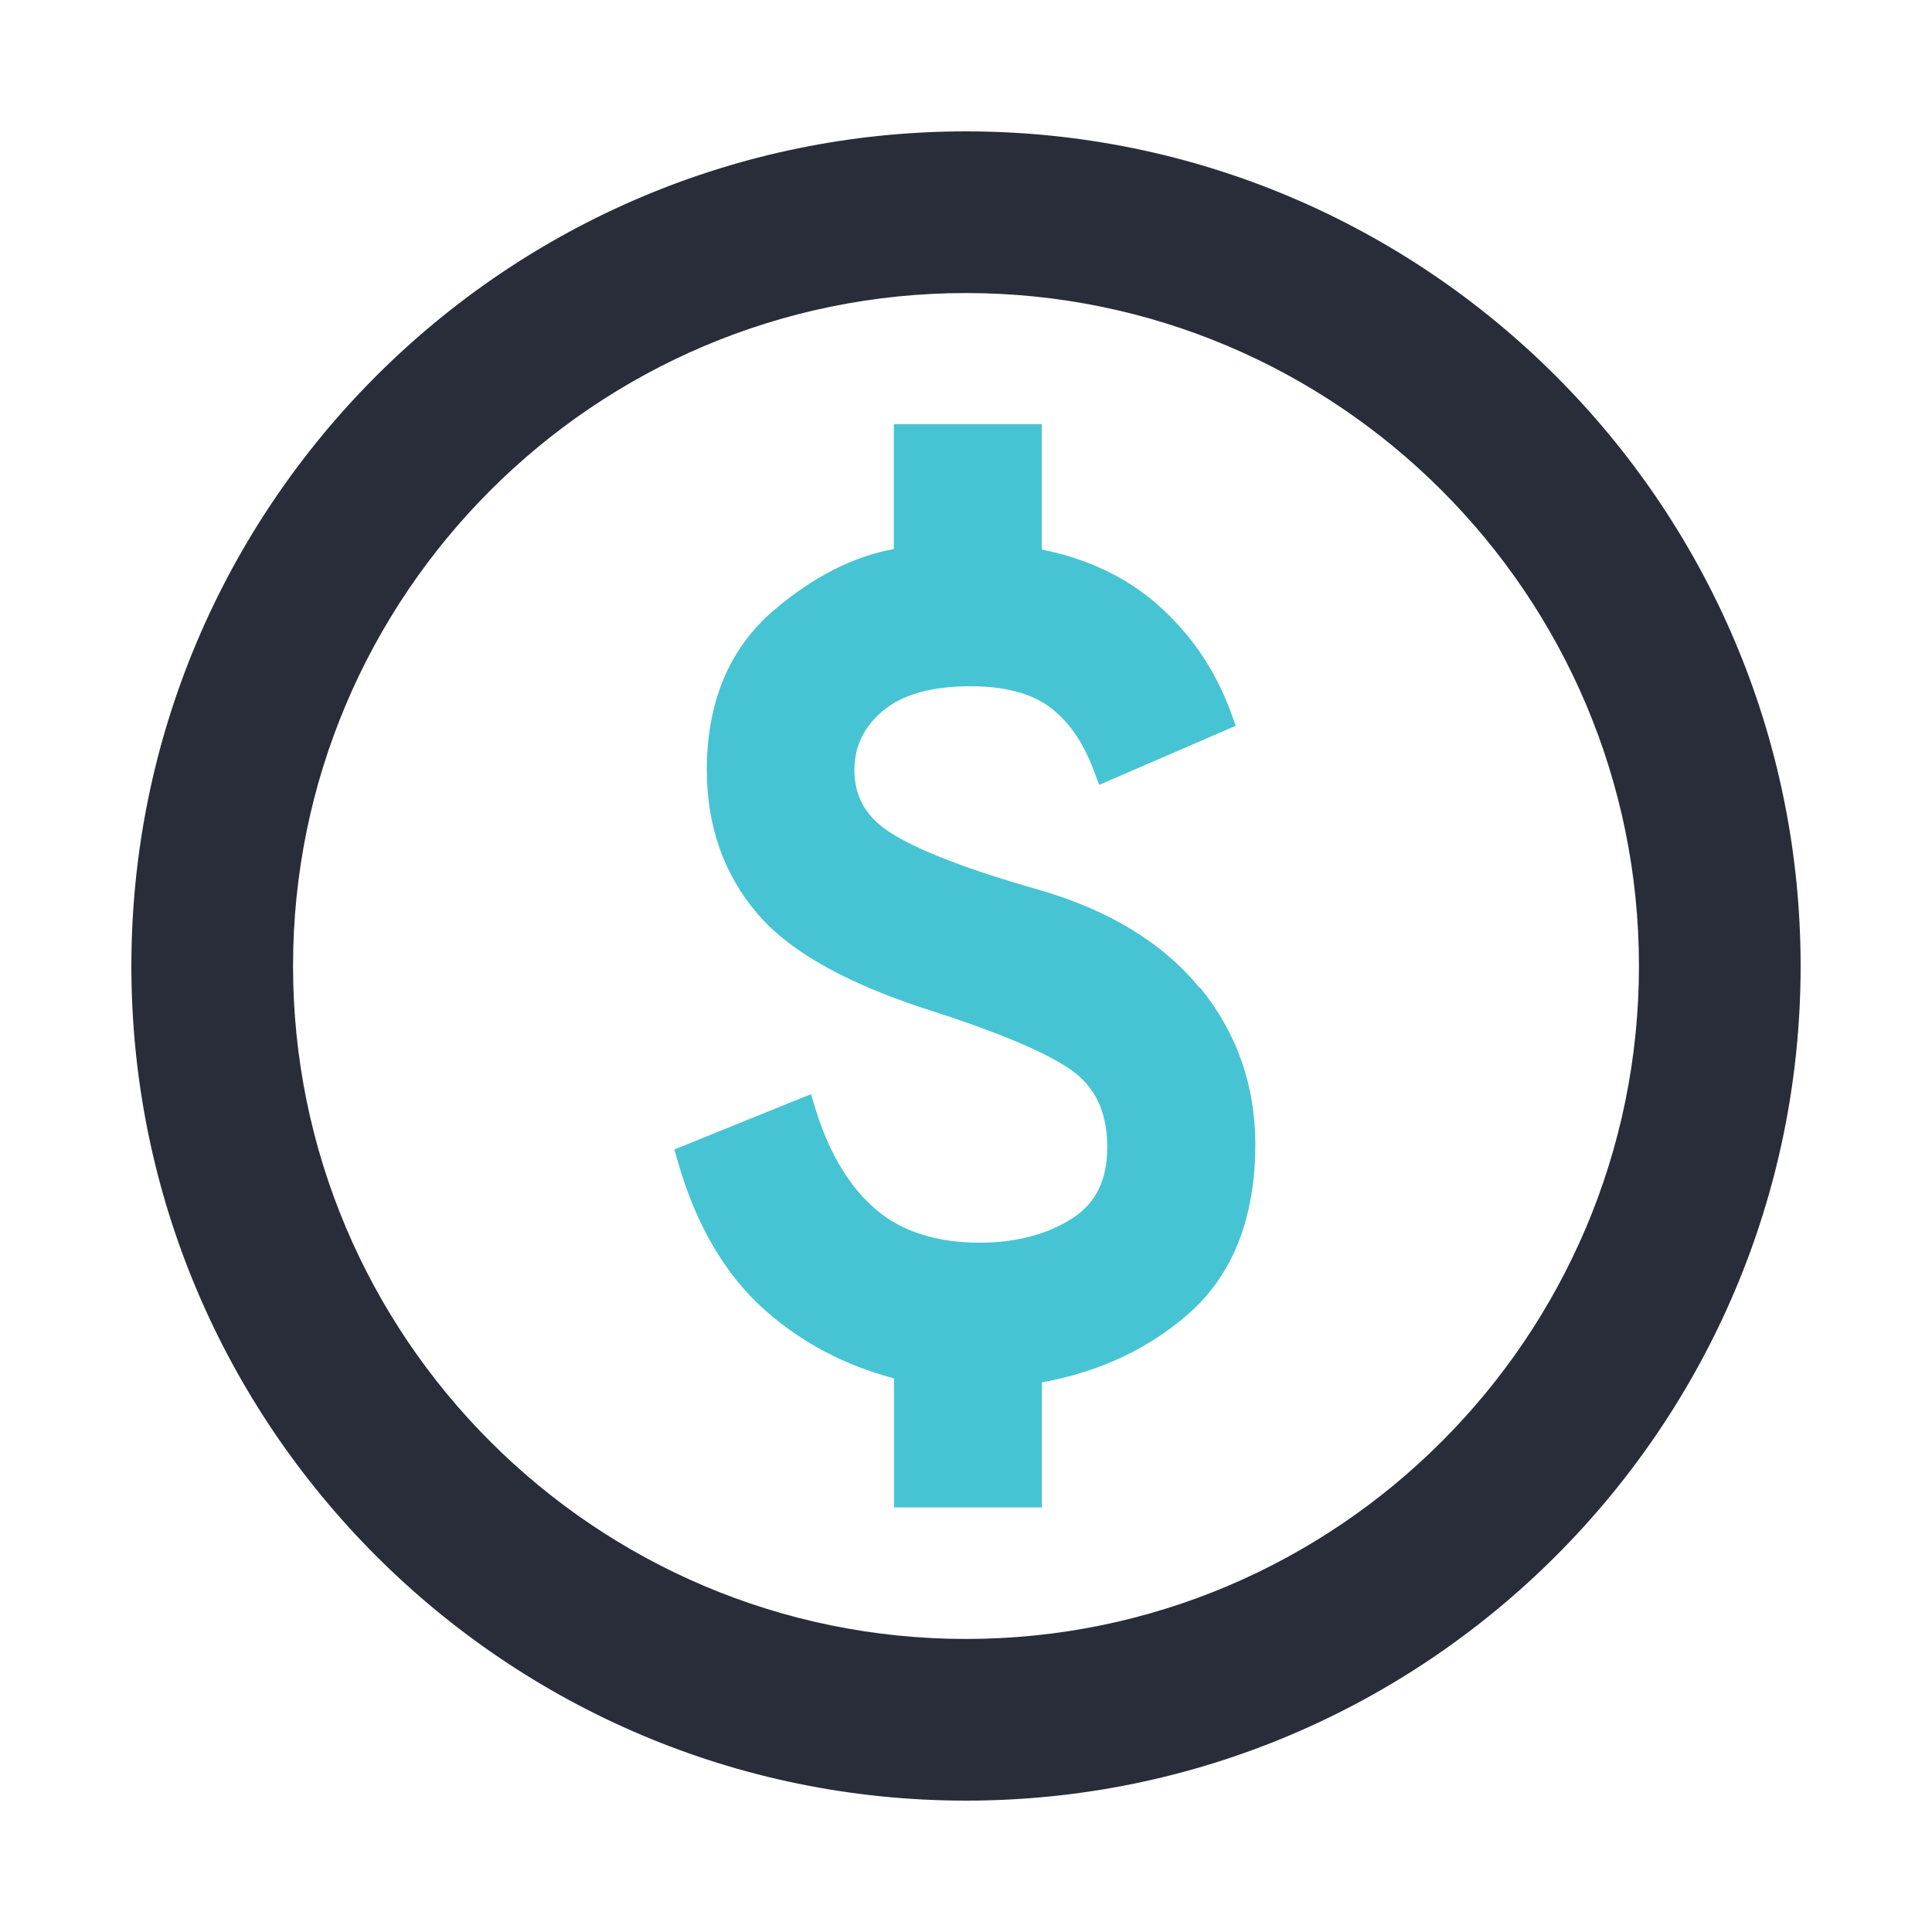
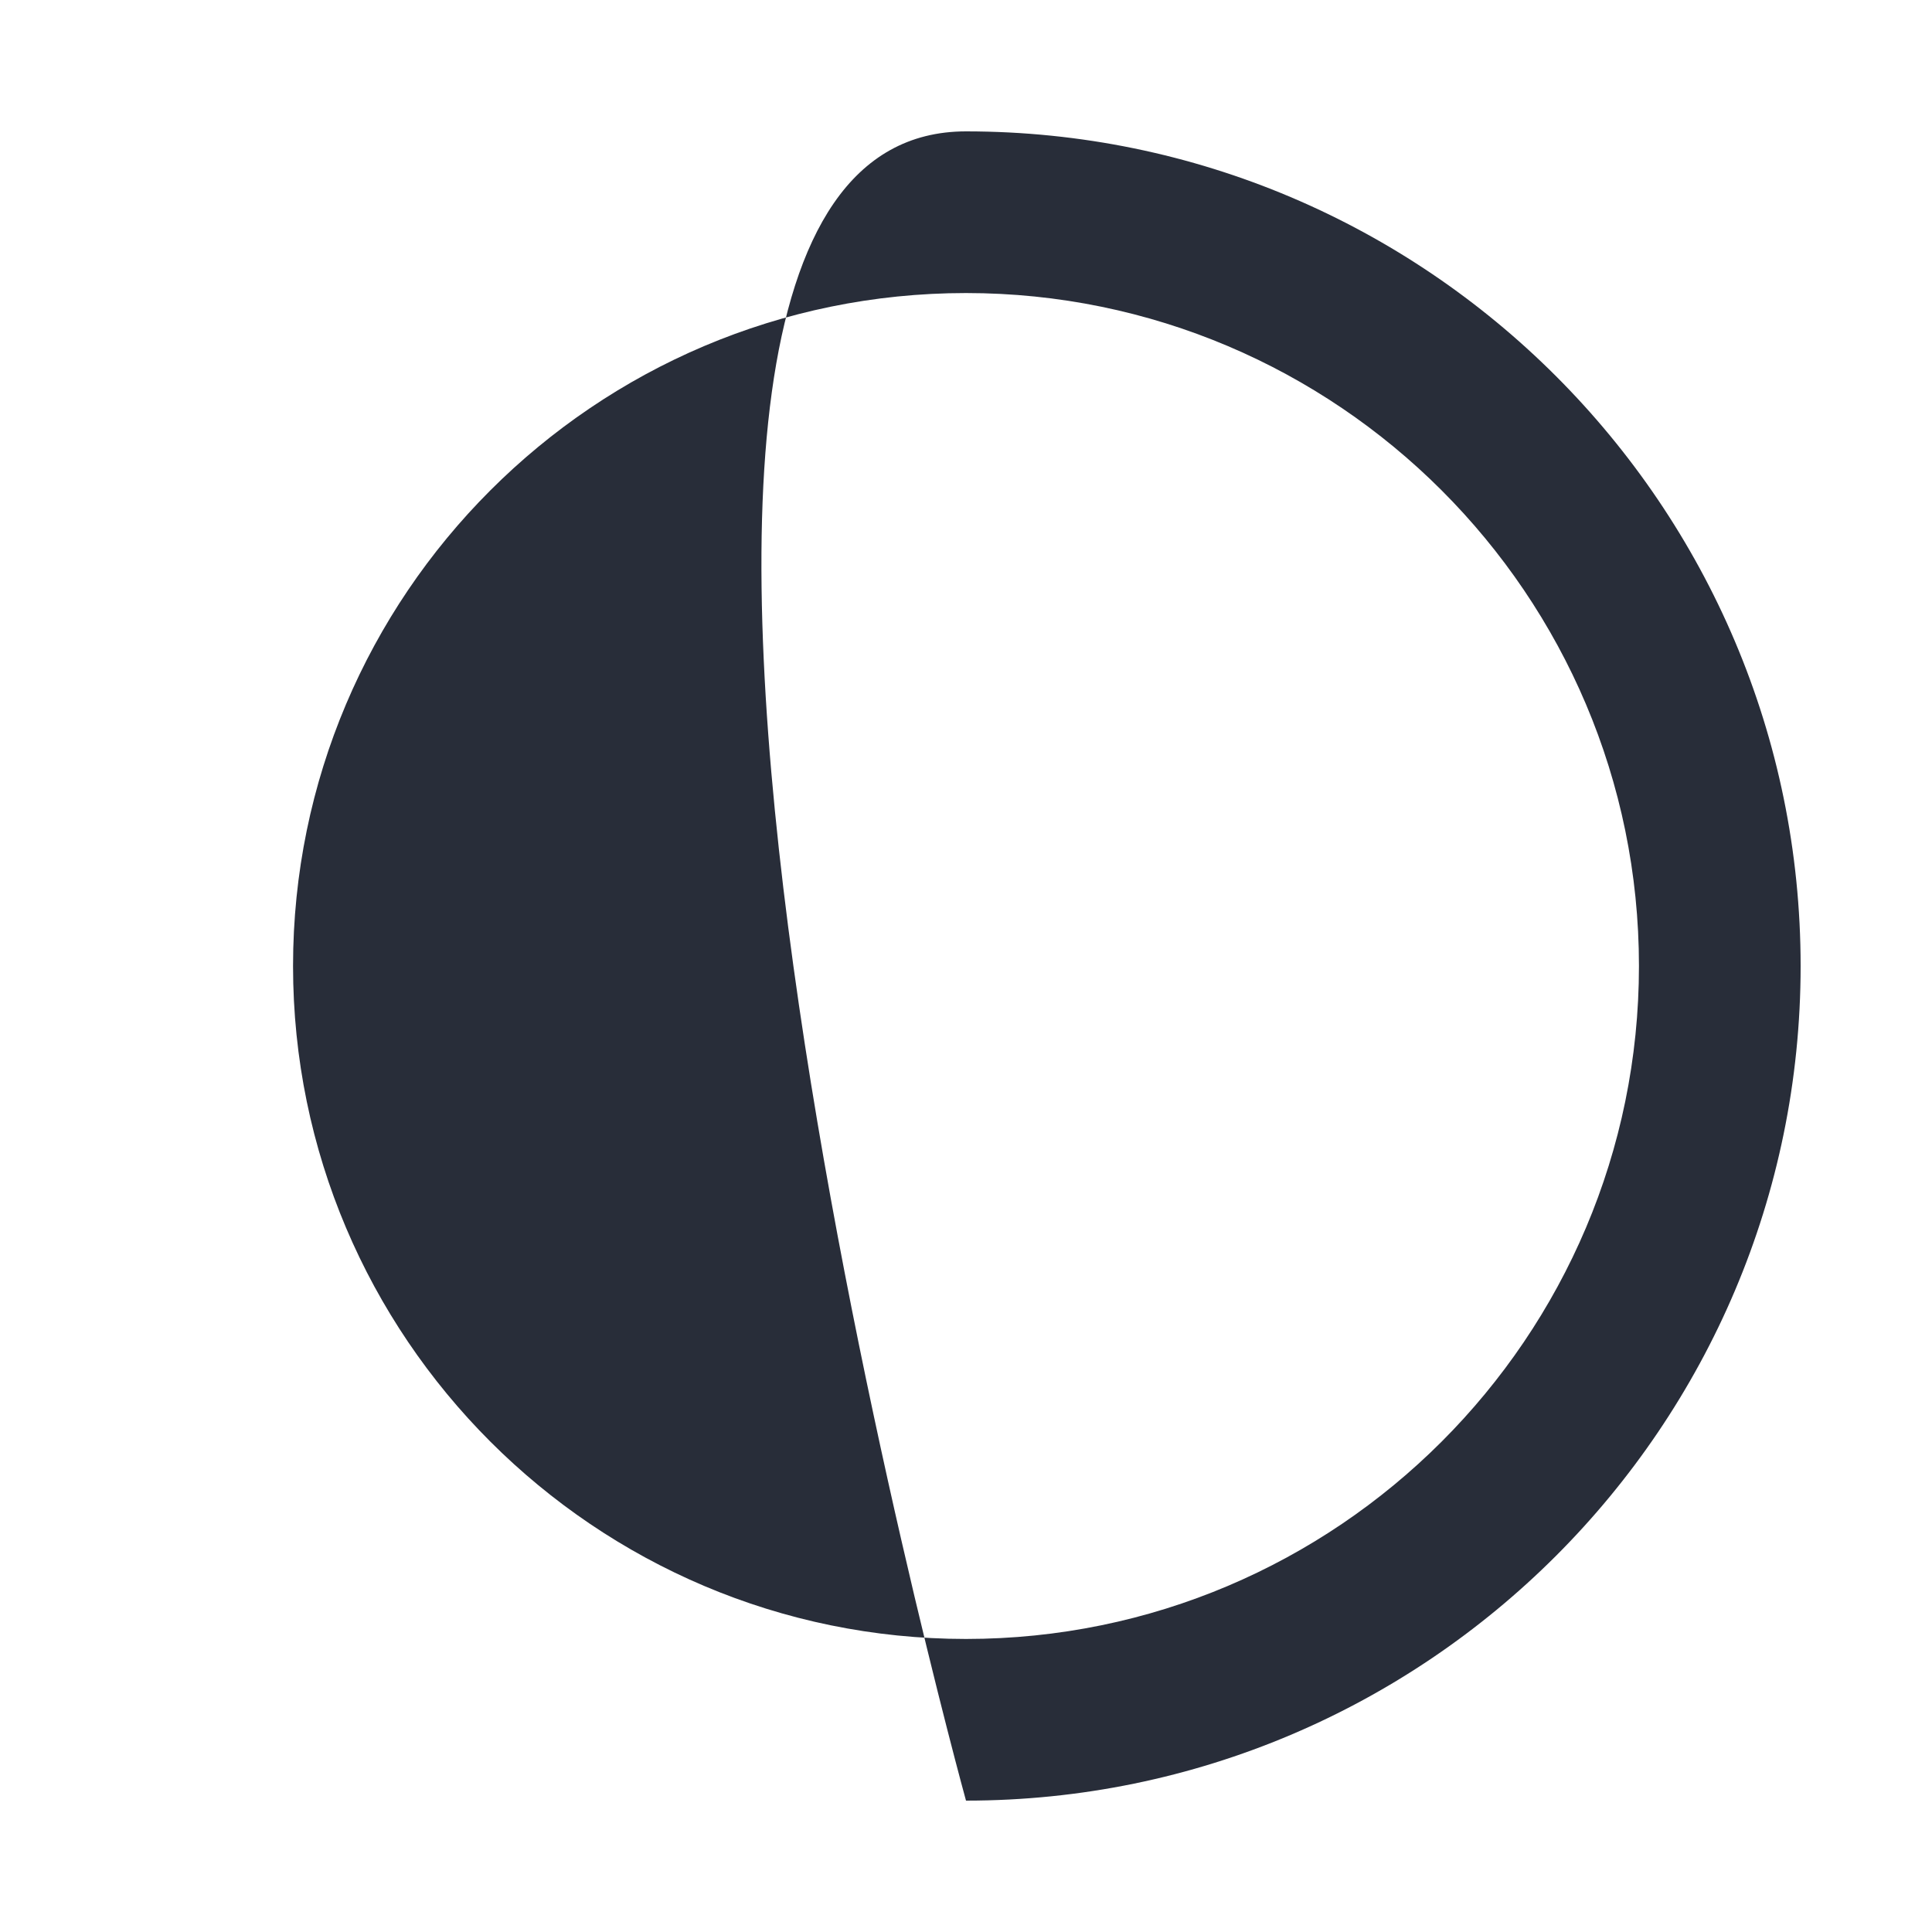
<svg xmlns="http://www.w3.org/2000/svg" viewBox="0 0 125 125" height="125" width="125" id="Layer_2">
  <defs>
    <style>.cls-1{fill:none;}.cls-2{fill:#47c4d3;}.cls-3{fill:#282d39;}</style>
  </defs>
  <g id="Layer_1-2">
-     <rect height="125" width="125" class="cls-1" />
-     <path d="M77.6,63.9c-2.36-2.89-5.85-5.02-10.38-6.33-4.55-1.29-7.77-2.53-9.57-3.67-1.6-1.01-2.37-2.34-2.37-4.07,0-1.53.6-2.78,1.82-3.82,1.26-1.07,3.17-1.61,5.69-1.61,2.17,0,3.88.44,5.09,1.32,1.22.89,2.18,2.26,2.87,4.08l.37.98,8.83-3.82-.32-.89c-1-2.73-2.6-5.08-4.77-6.98-2-1.75-4.5-2.94-7.46-3.54v-8.11h-9.57v8.08c-2.66.49-5.27,1.83-7.78,3.98-2.87,2.46-4.32,5.93-4.32,10.31,0,3.63,1.1,6.76,3.27,9.3,2.16,2.53,5.96,4.63,11.61,6.4,6.08,1.98,8.4,3.36,9.27,4.18,1.19,1.1,1.76,2.58,1.76,4.52,0,2.12-.73,3.62-2.24,4.6-1.62,1.05-3.65,1.59-6.03,1.59-2.77,0-5.02-.72-6.68-2.13-1.7-1.44-3.02-3.61-3.9-6.44l-.32-1.04-8.84,3.58.25.87c1.18,4.08,3.08,7.29,5.64,9.55,2.35,2.08,5.15,3.55,8.32,4.39v8.35h9.57v-8.09c3.72-.68,6.91-2.17,9.5-4.45,2.86-2.52,4.31-6.21,4.31-10.96,0-3.81-1.21-7.23-3.58-10.14Z" class="cls-2" />
-     <path d="M62.5,116.5c-29.78,0-54-24.22-54-54S32.72,8.5,62.5,8.5s54,24.22,54,54-24.22,54-54,54ZM62.5,18.96c-24.01,0-43.54,19.53-43.54,43.54s19.53,43.54,43.54,43.54,43.54-19.53,43.54-43.54-19.53-43.54-43.54-43.54Z" class="cls-3" />
+     <path d="M62.5,116.5S32.72,8.5,62.5,8.5s54,24.22,54,54-24.22,54-54,54ZM62.5,18.96c-24.01,0-43.54,19.53-43.54,43.54s19.53,43.54,43.54,43.54,43.54-19.53,43.54-43.54-19.53-43.54-43.54-43.54Z" class="cls-3" />
  </g>
</svg>